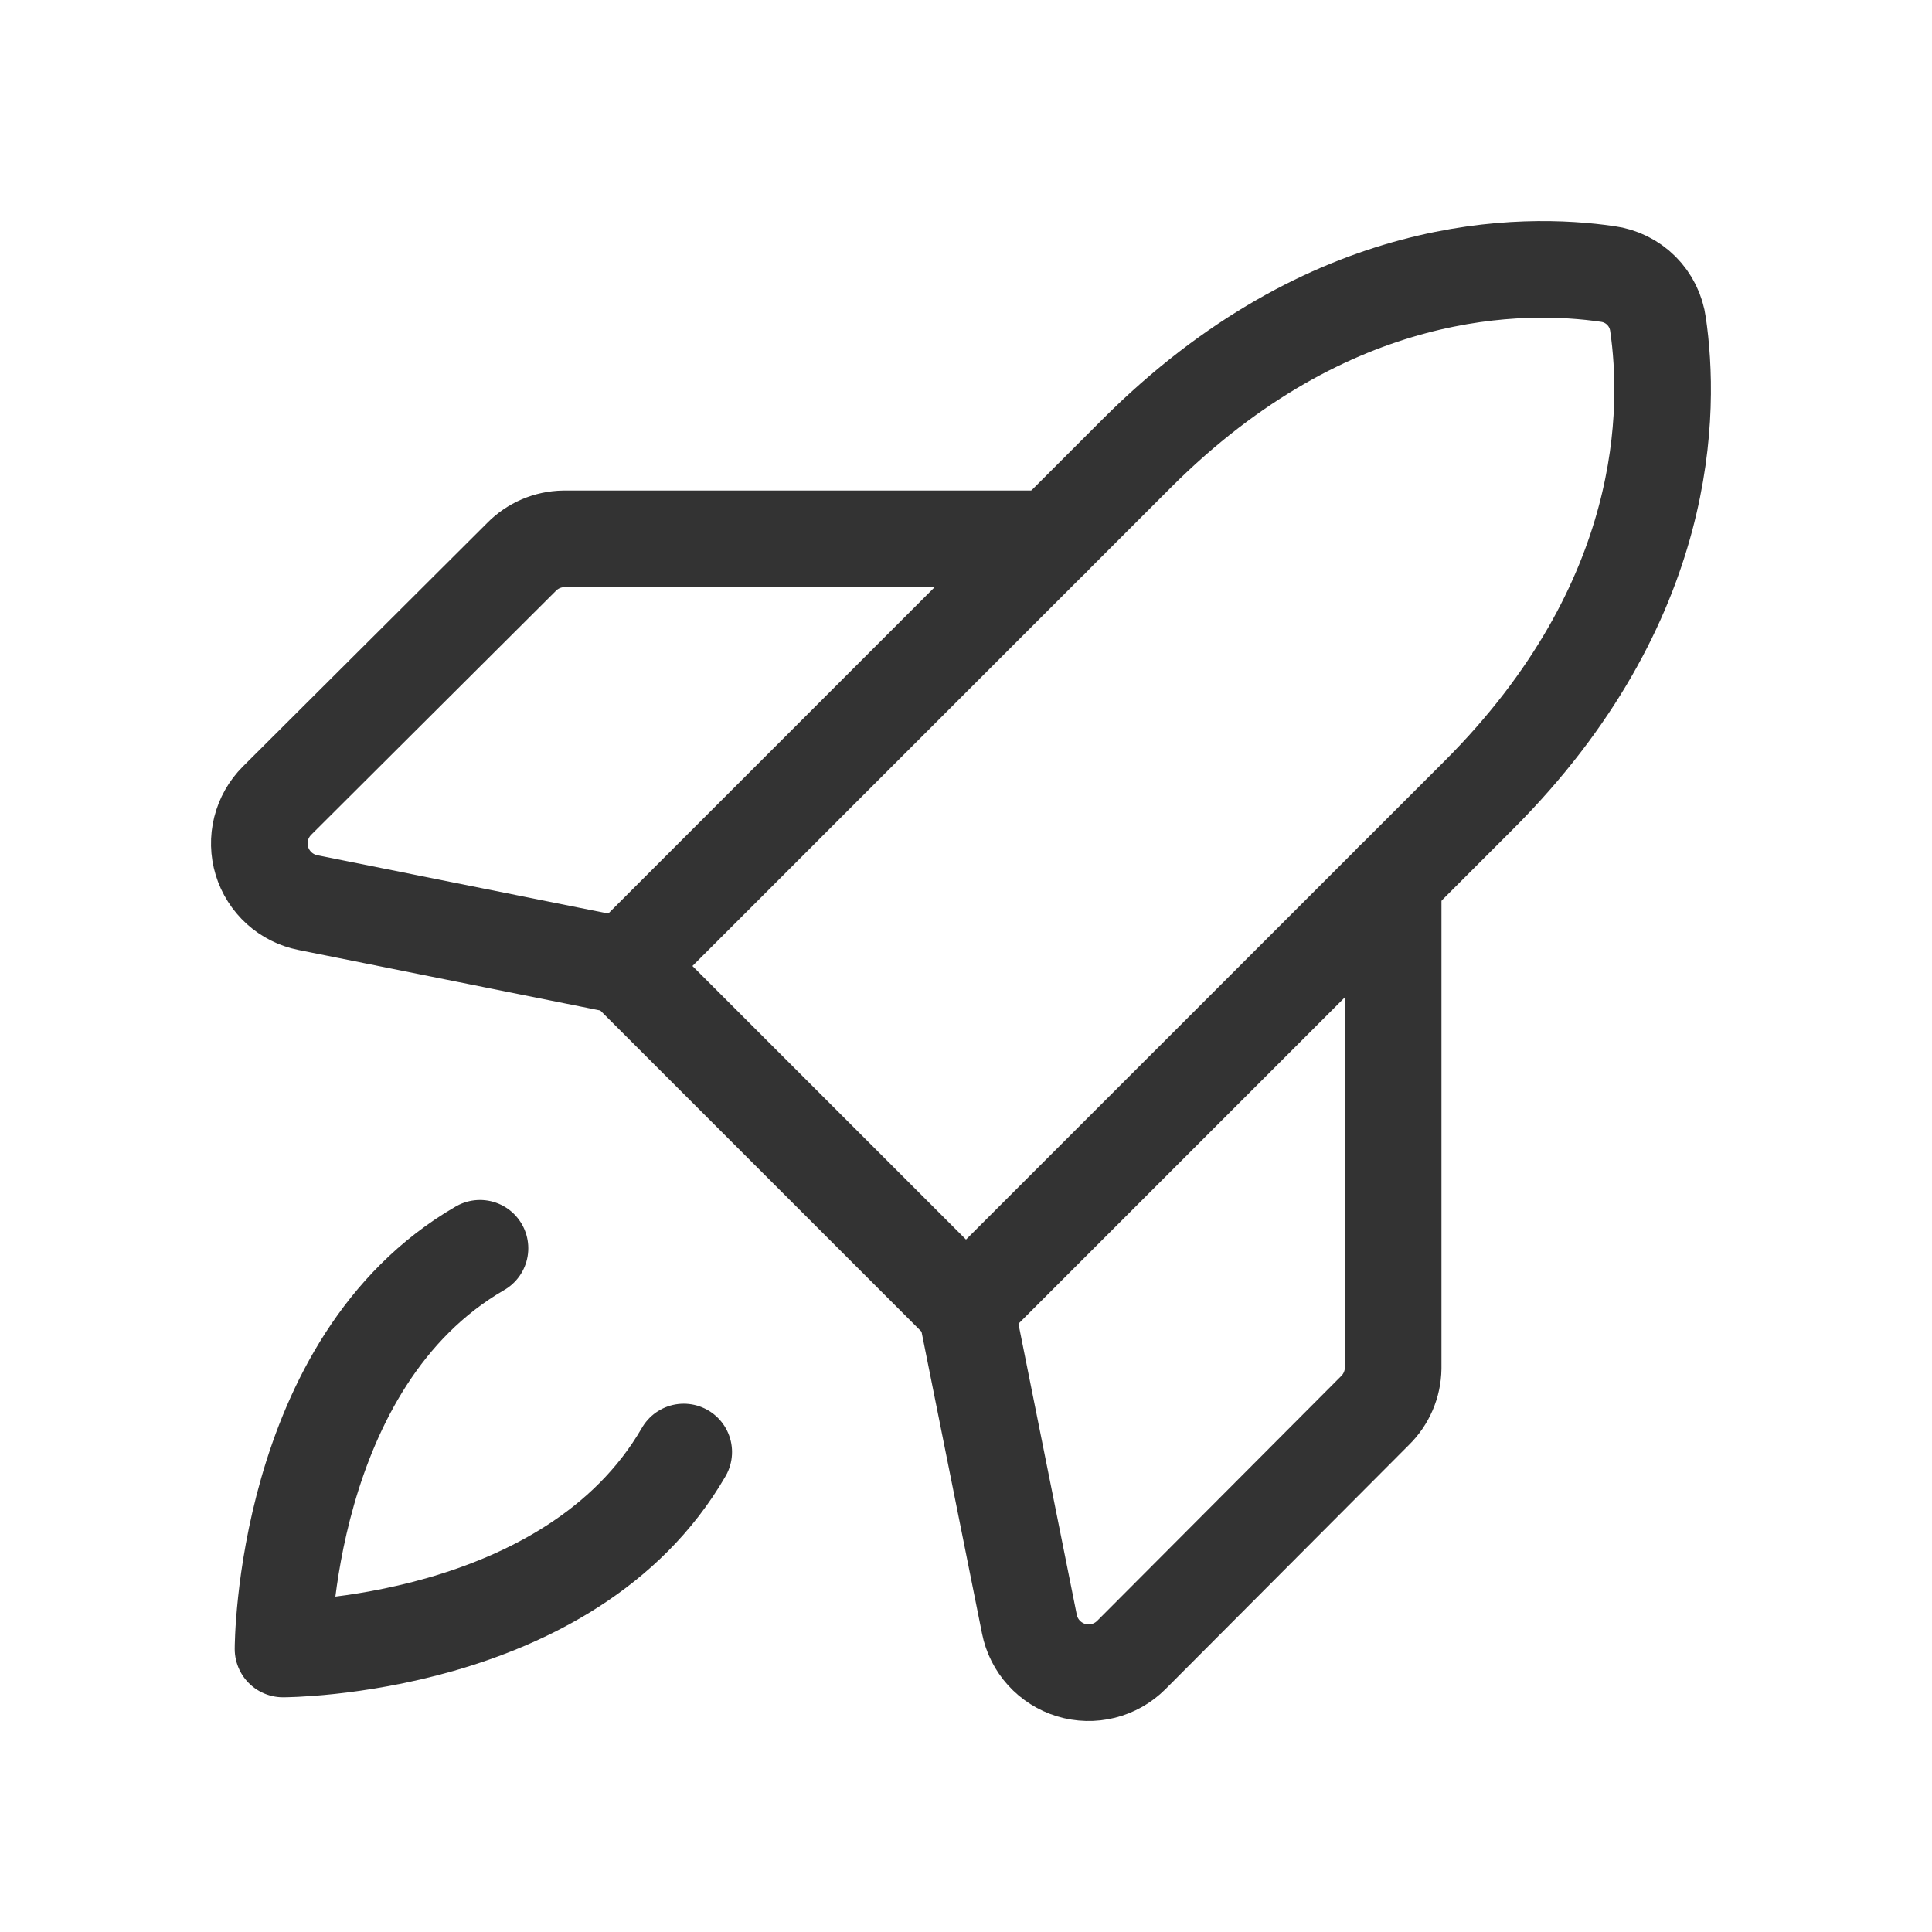
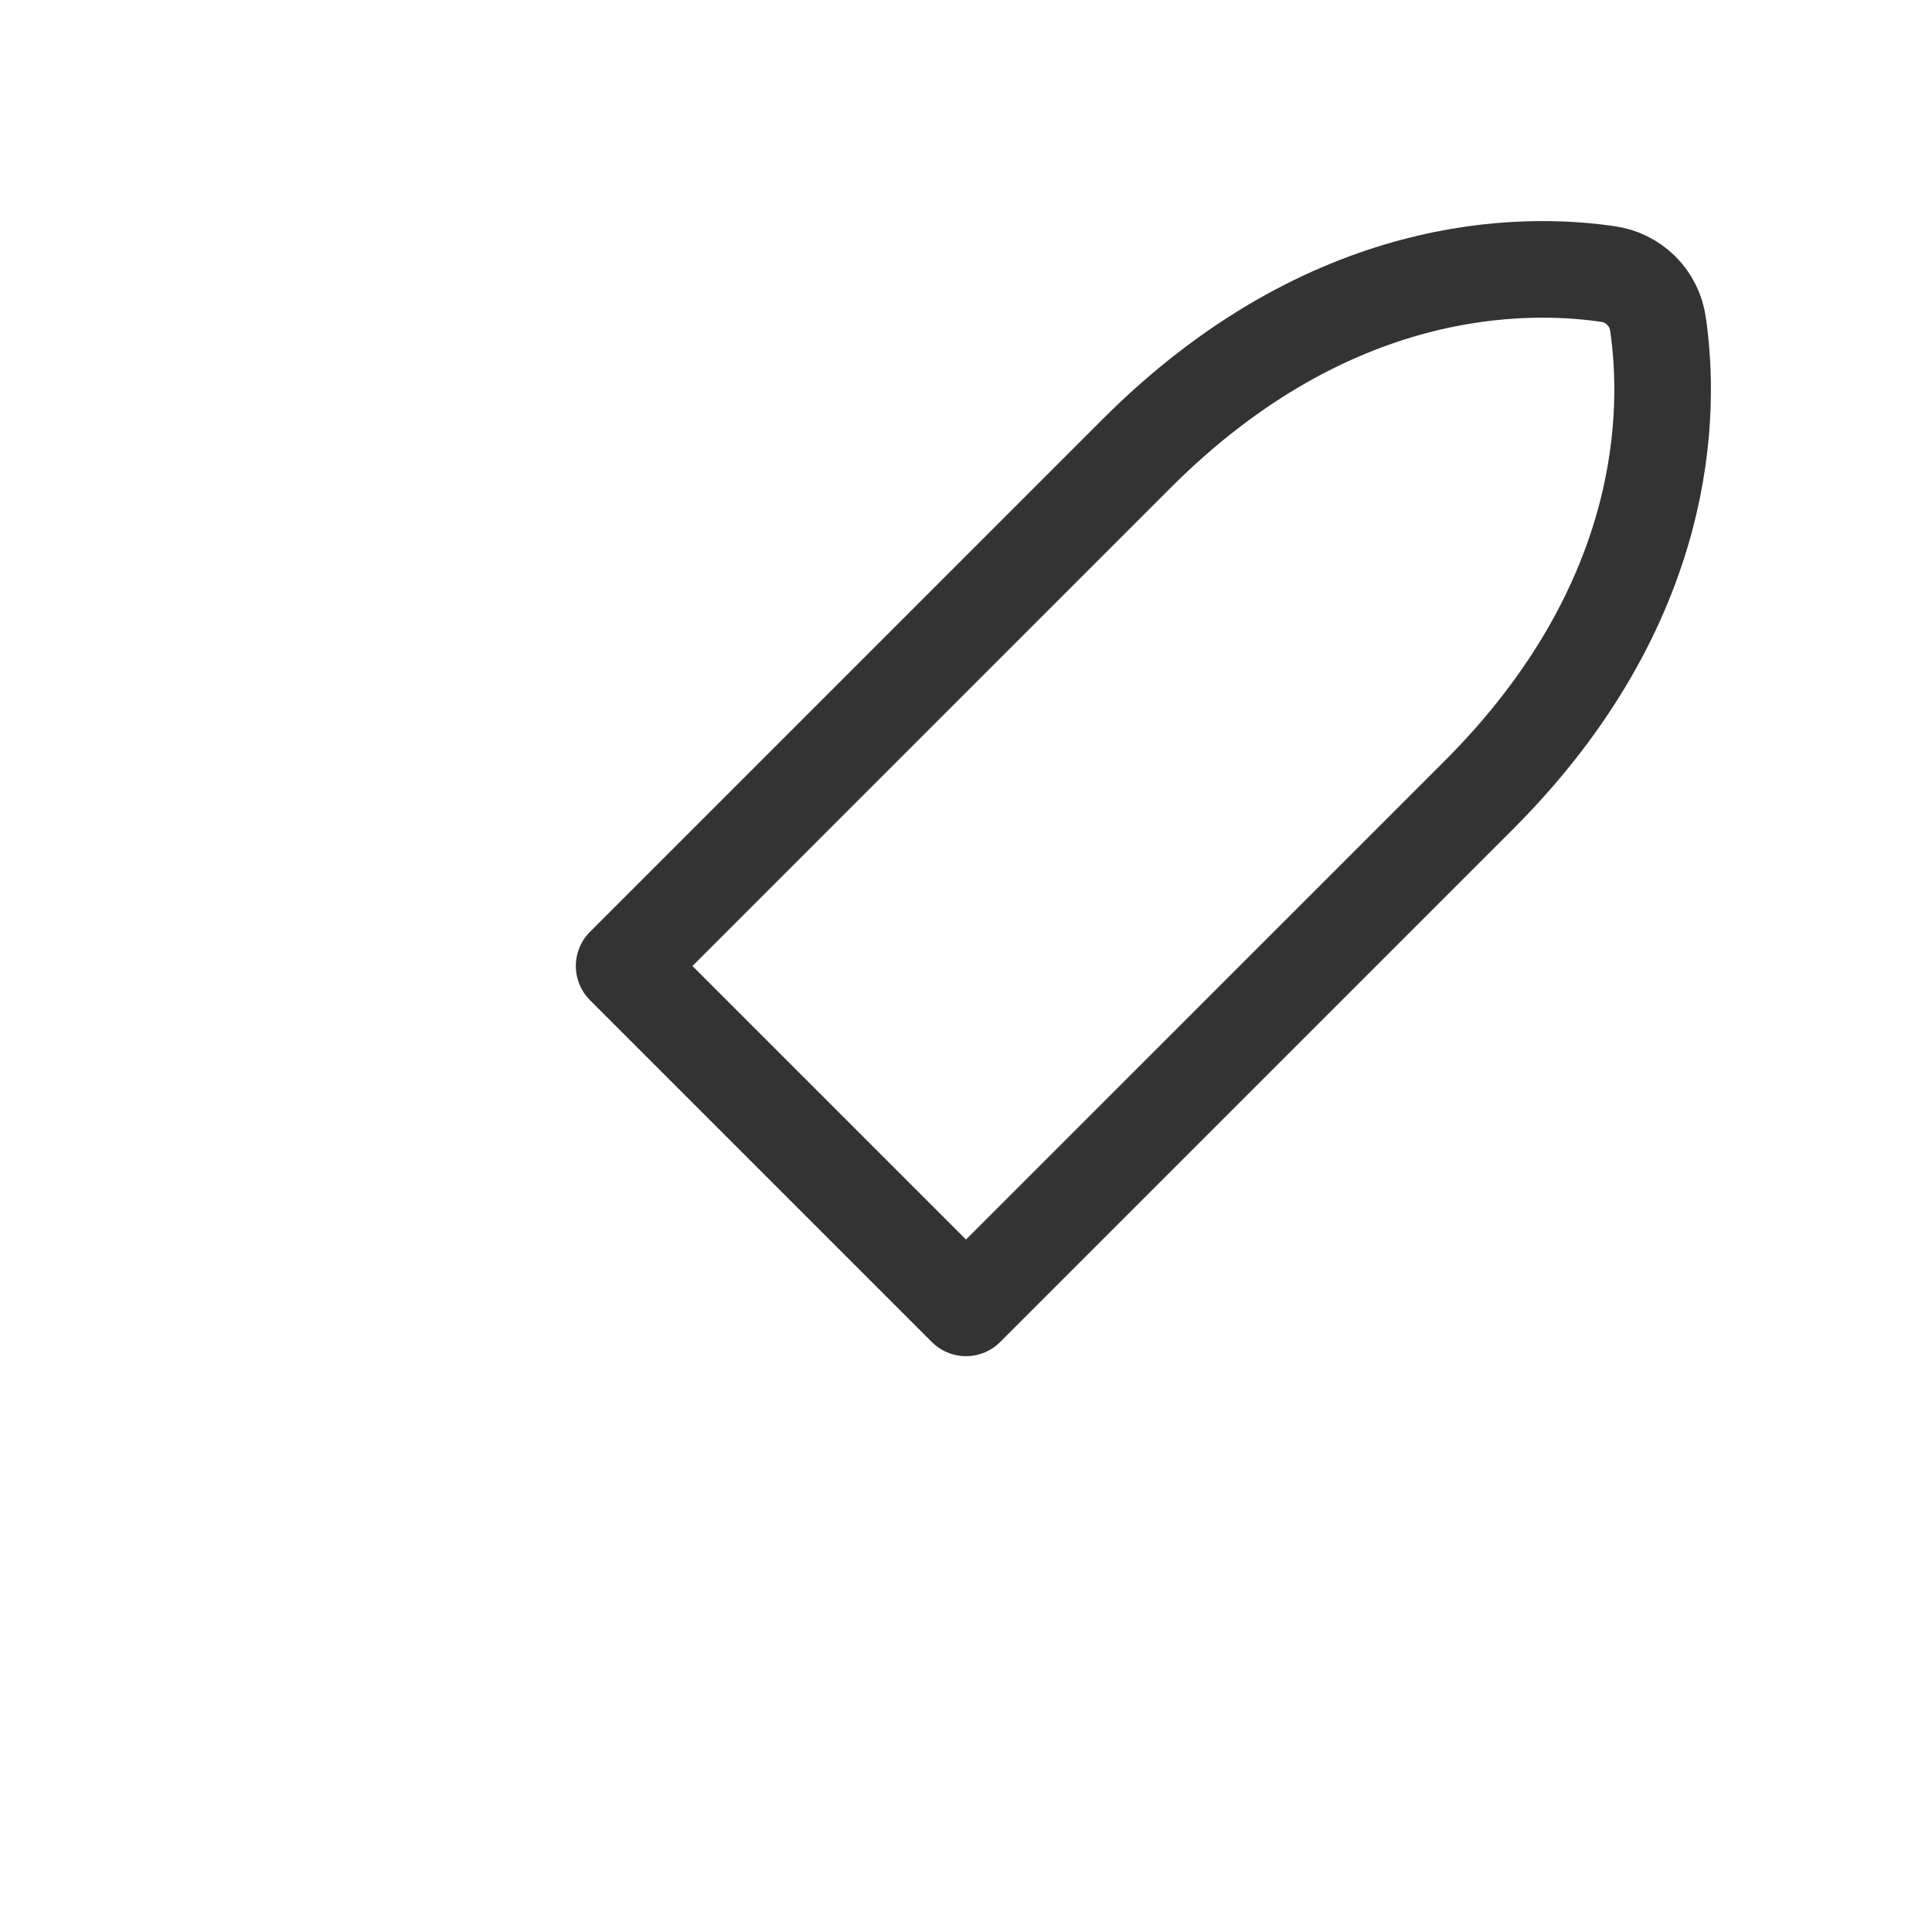
<svg xmlns="http://www.w3.org/2000/svg" width="80" height="80" viewBox="0 0 80 80" fill="none">
  <path d="M61.219 32.938L40 54.156L25.844 40L47.062 18.781C55.094 10.75 63.125 10.844 66.562 11.344C67.093 11.415 67.585 11.658 67.964 12.036C68.342 12.415 68.585 12.907 68.656 13.438C69.156 16.875 69.25 24.906 61.219 32.938Z" stroke="#333333" stroke-width="4" stroke-linecap="round" stroke-linejoin="round" />
-   <path d="M57.688 36.469V56.656C57.678 57.316 57.408 57.945 56.938 58.406L46.844 68.531C46.523 68.851 46.123 69.078 45.683 69.188C45.244 69.298 44.784 69.286 44.35 69.155C43.917 69.023 43.528 68.776 43.224 68.441C42.92 68.106 42.713 67.694 42.625 67.25L40 54.156" stroke="#333333" stroke-width="4" stroke-linecap="round" stroke-linejoin="round" />
-   <path d="M43.531 22.312H23.344C22.684 22.322 22.055 22.591 21.594 23.062L11.469 33.156C11.149 33.477 10.922 33.877 10.812 34.317C10.702 34.756 10.714 35.216 10.845 35.65C10.977 36.083 11.224 36.472 11.559 36.776C11.895 37.08 12.306 37.287 12.75 37.375L25.844 40" stroke="#333333" stroke-width="4" stroke-linecap="round" stroke-linejoin="round" />
-   <path d="M28.312 60.125C23.594 68.281 11.719 68.281 11.719 68.281C11.719 68.281 11.719 56.406 19.875 51.688" stroke="#333333" stroke-width="4" stroke-linecap="round" stroke-linejoin="round" />
</svg>